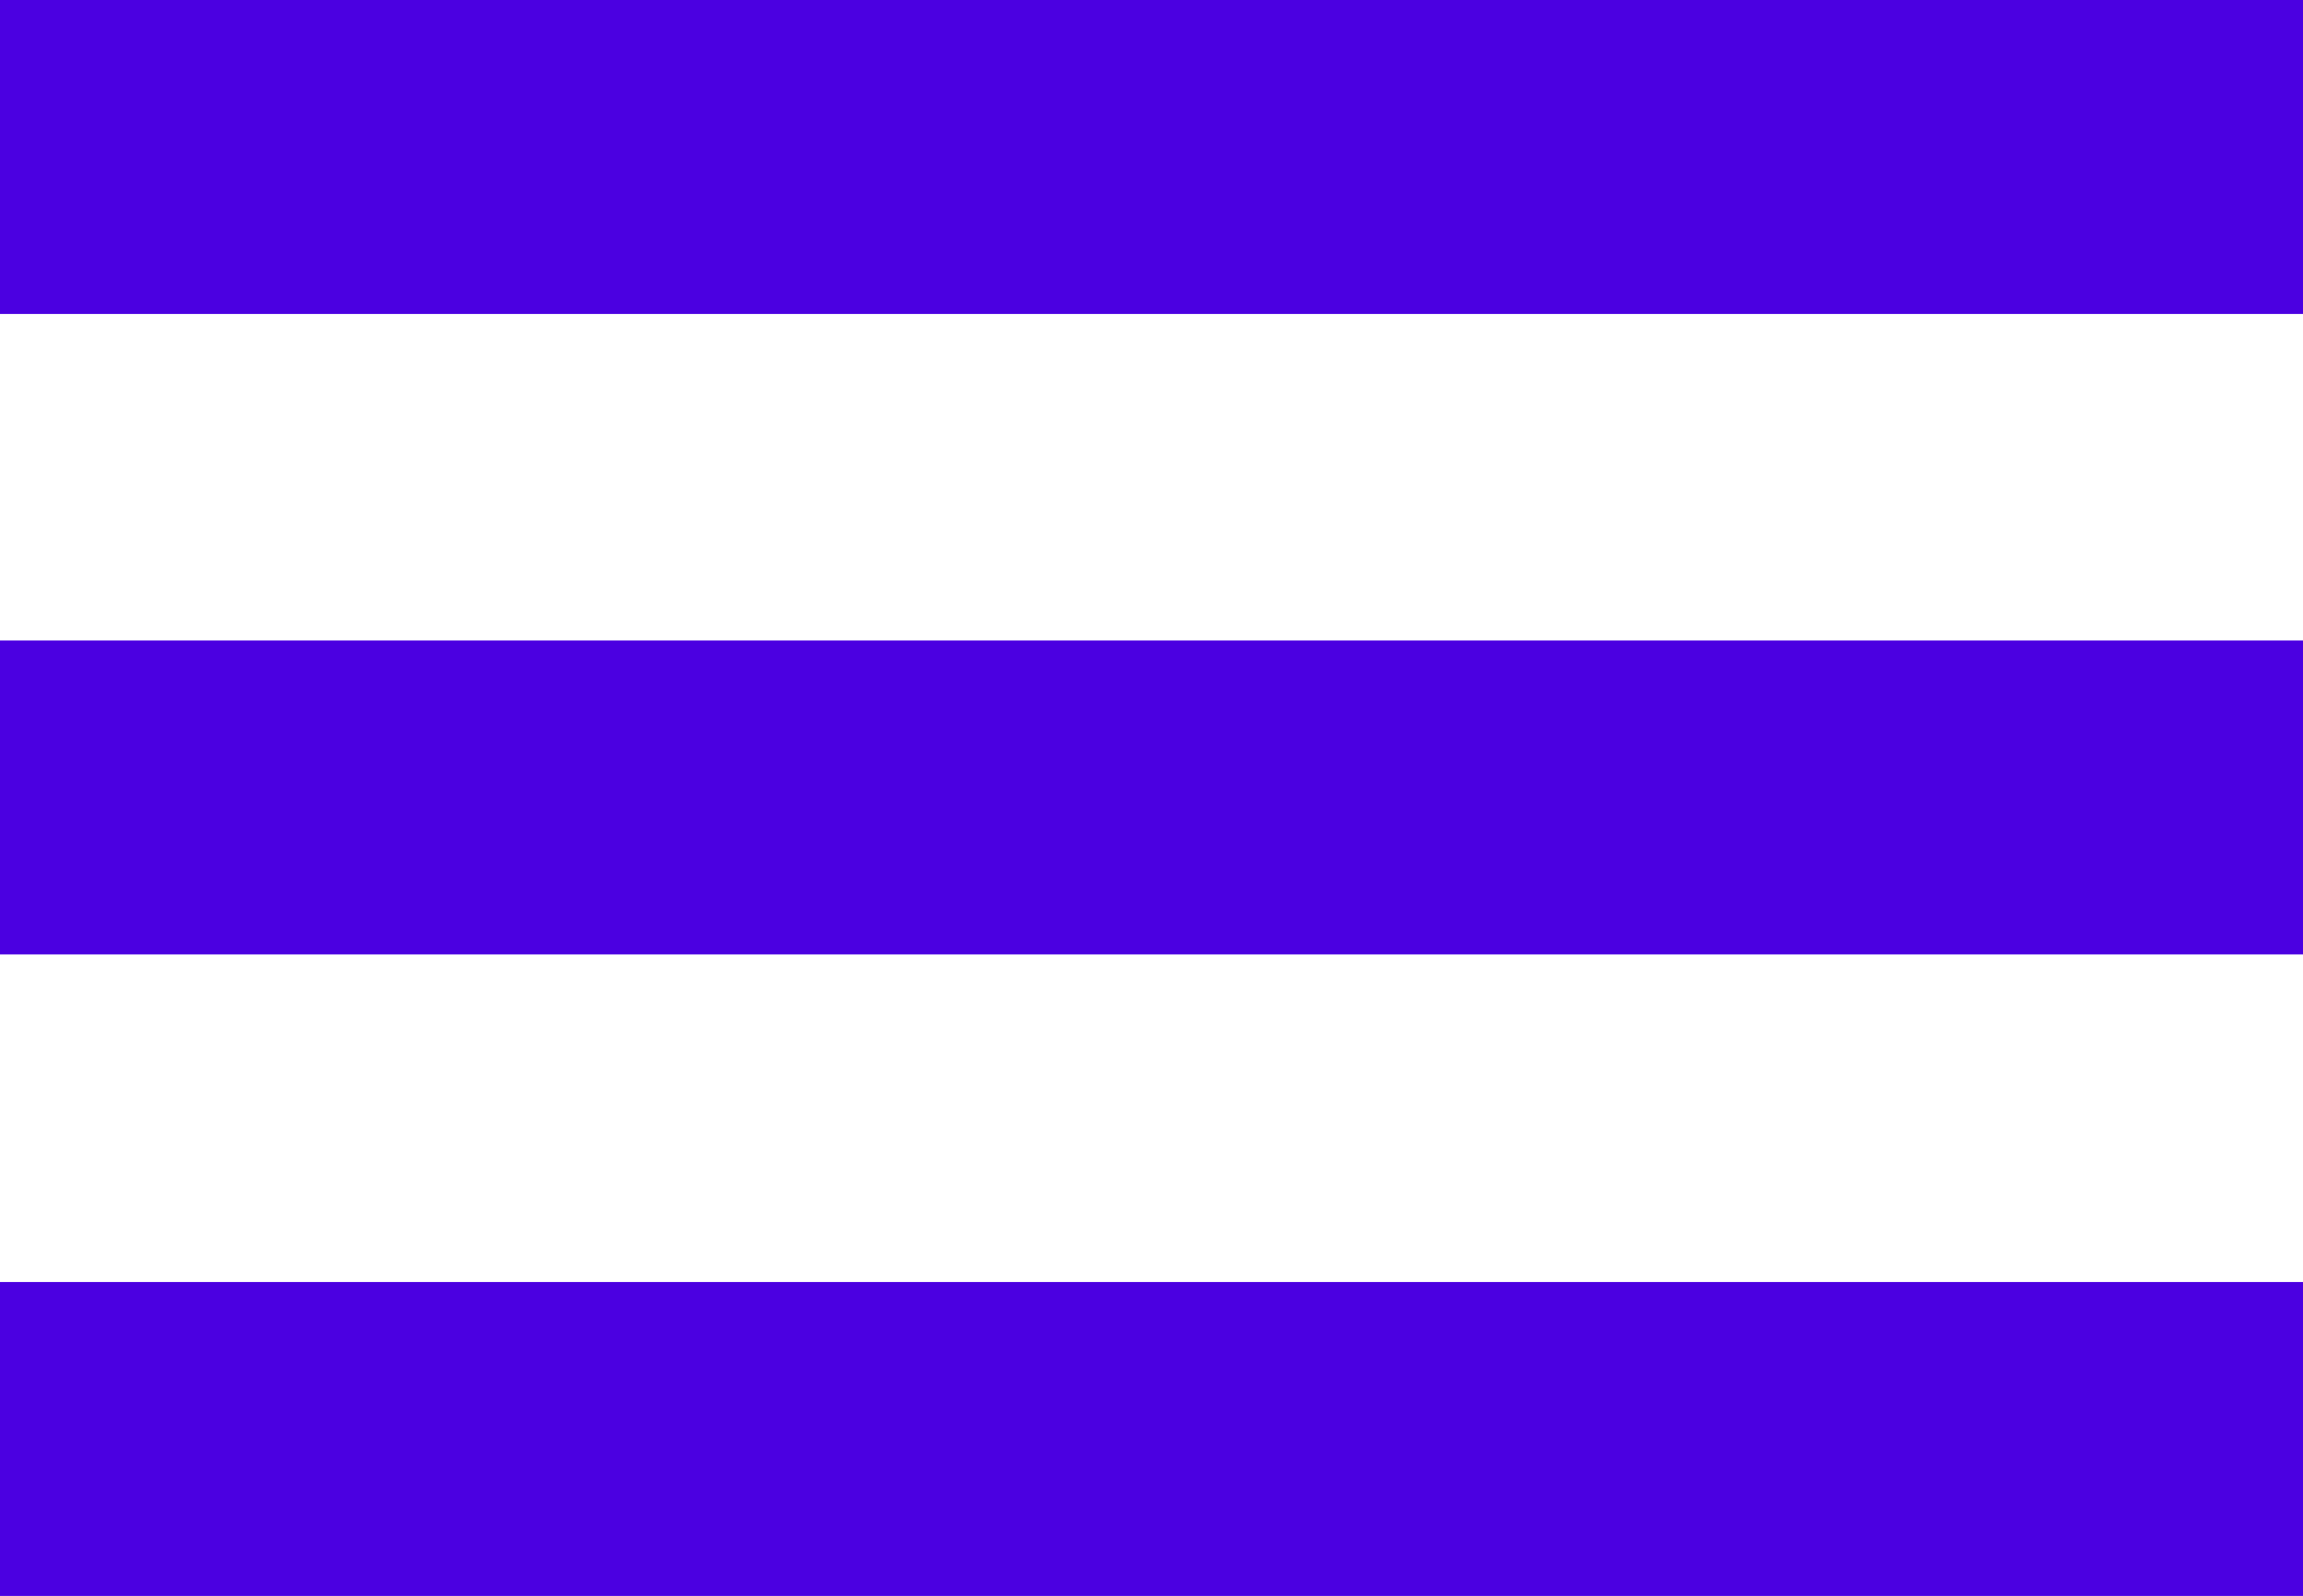
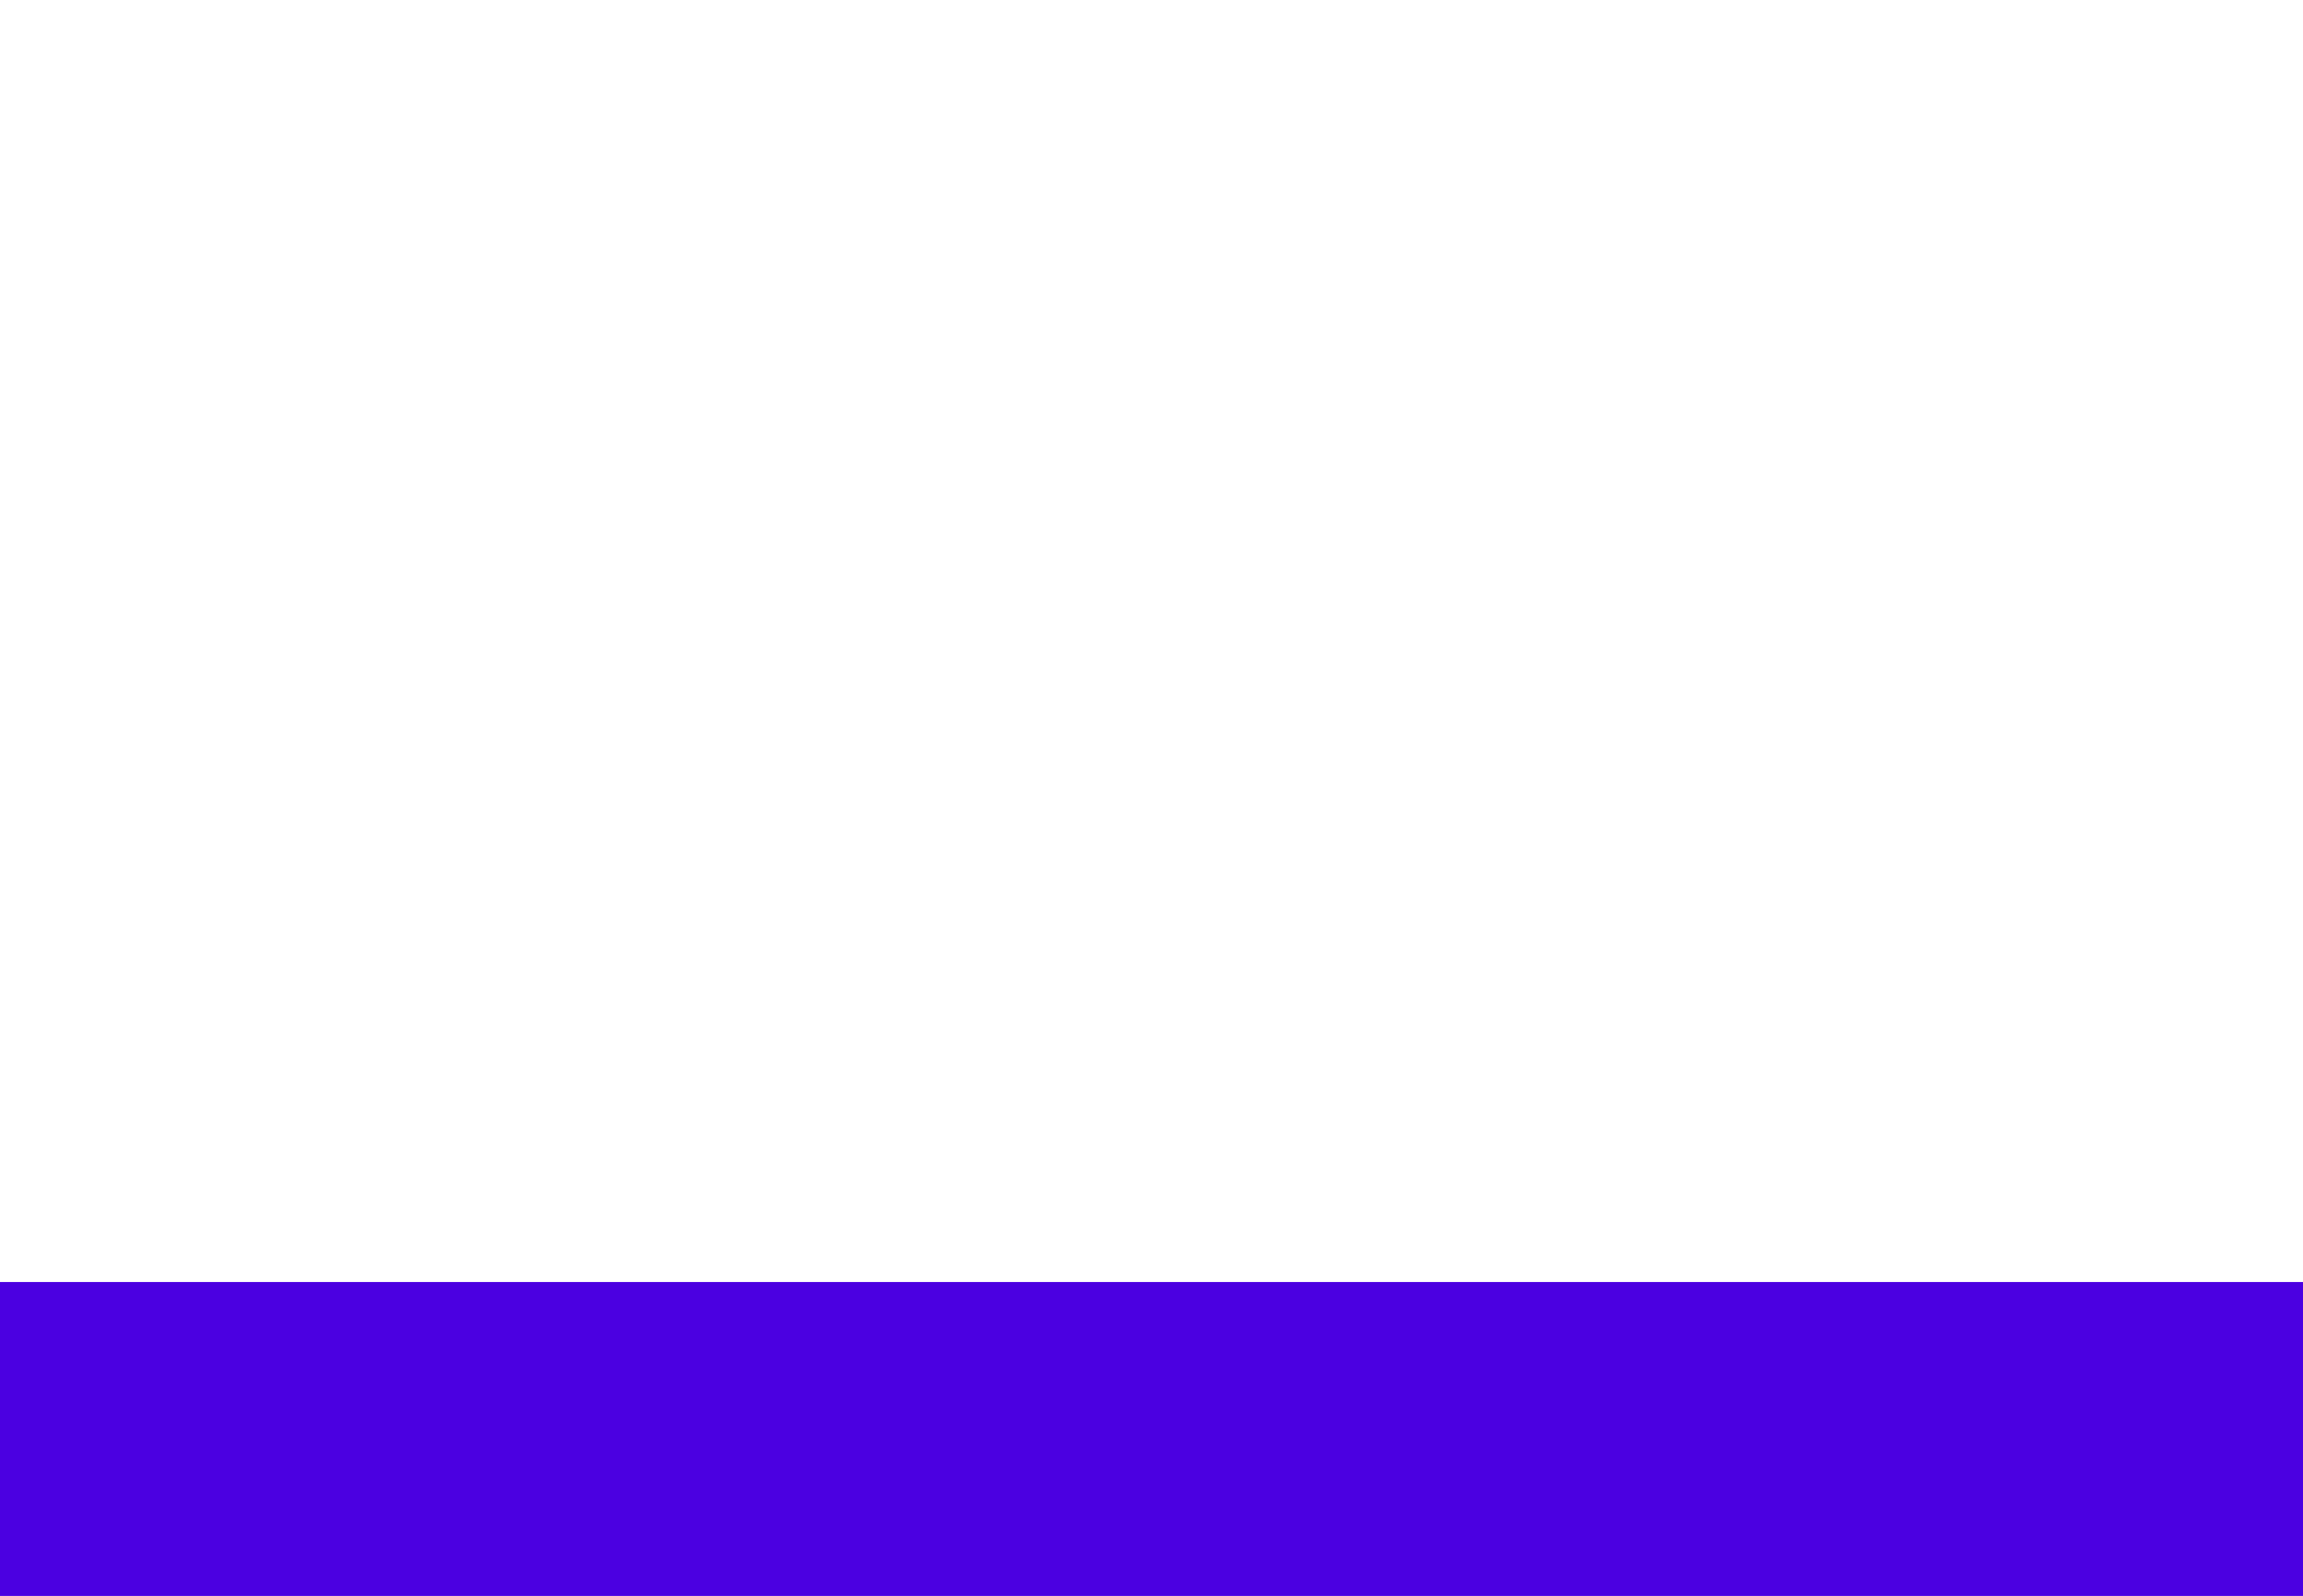
<svg xmlns="http://www.w3.org/2000/svg" viewBox="0 0 22 15.25">
  <defs>
    <style>.cls-1{fill:none;stroke:#4b00e1;stroke-miterlimit:10;stroke-width:3px;}</style>
  </defs>
  <title>Asset 3</title>
  <g id="Layer_2" data-name="Layer 2">
    <g id="Layer_1-2" data-name="Layer 1">
-       <line class="cls-1" y1="1.5" x2="22" y2="1.5" />
-       <line class="cls-1" y1="7.62" x2="22" y2="7.62" />
      <line class="cls-1" y1="13.75" x2="22" y2="13.75" />
    </g>
  </g>
</svg>